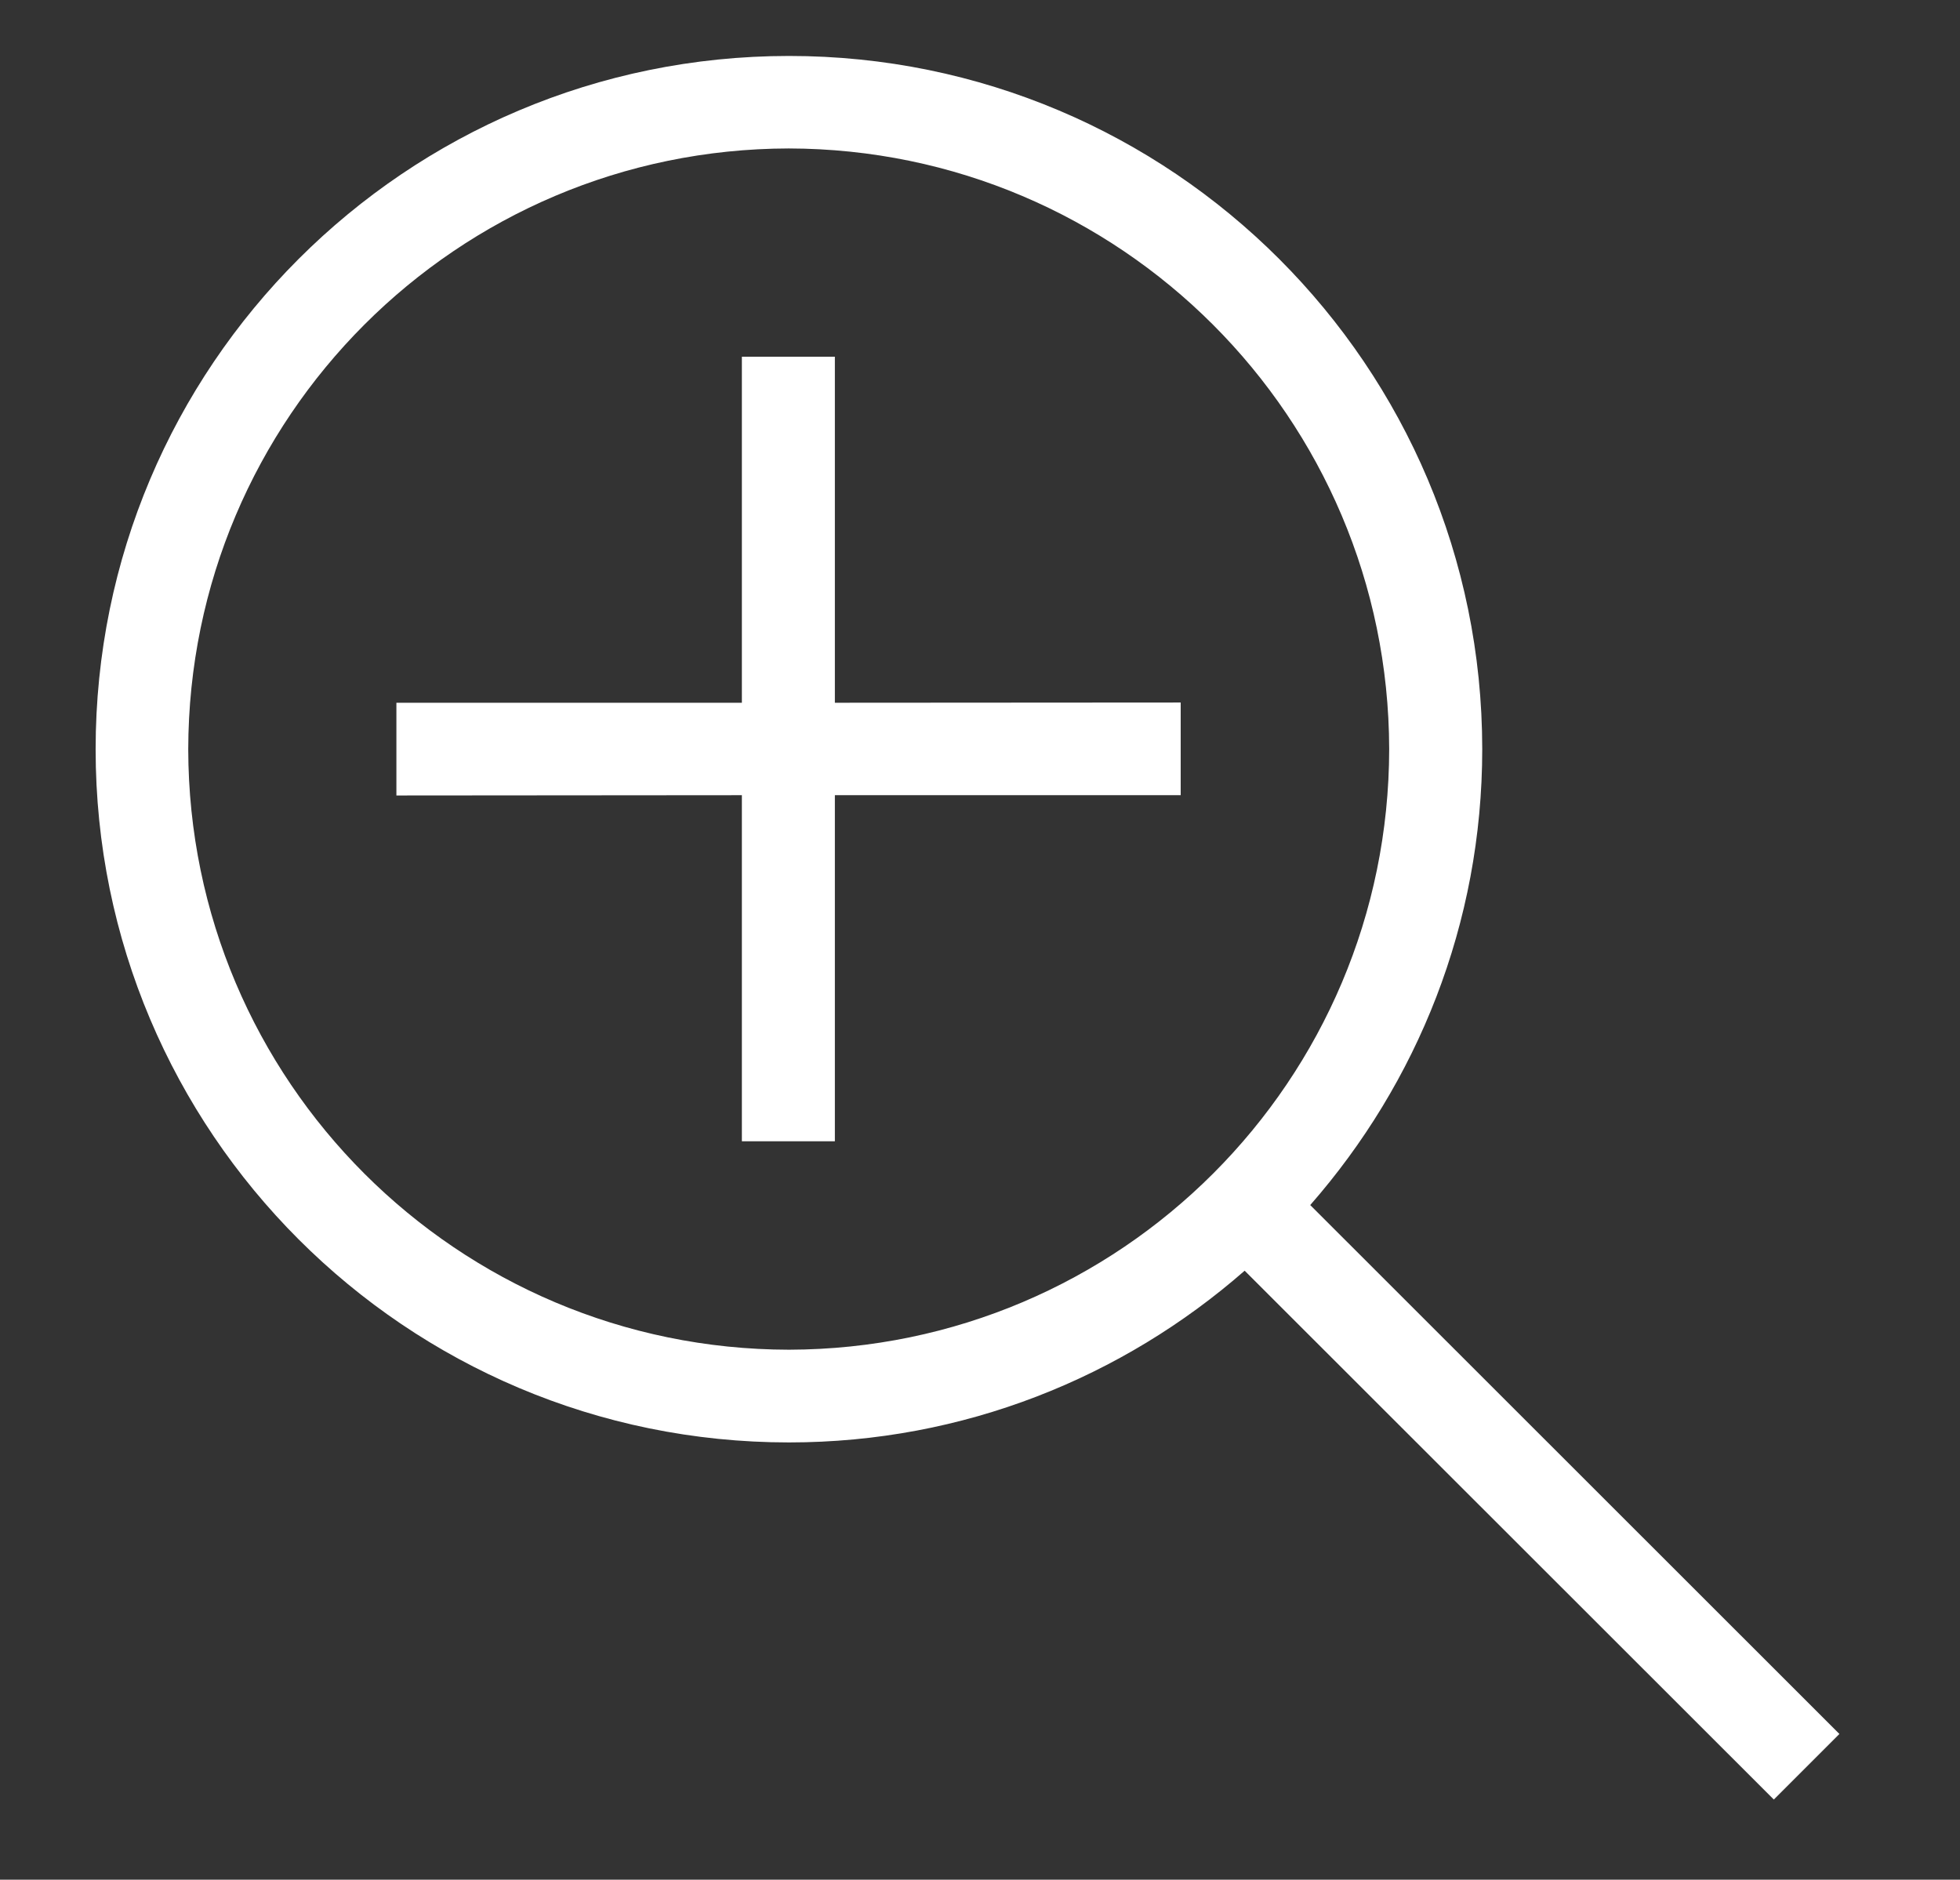
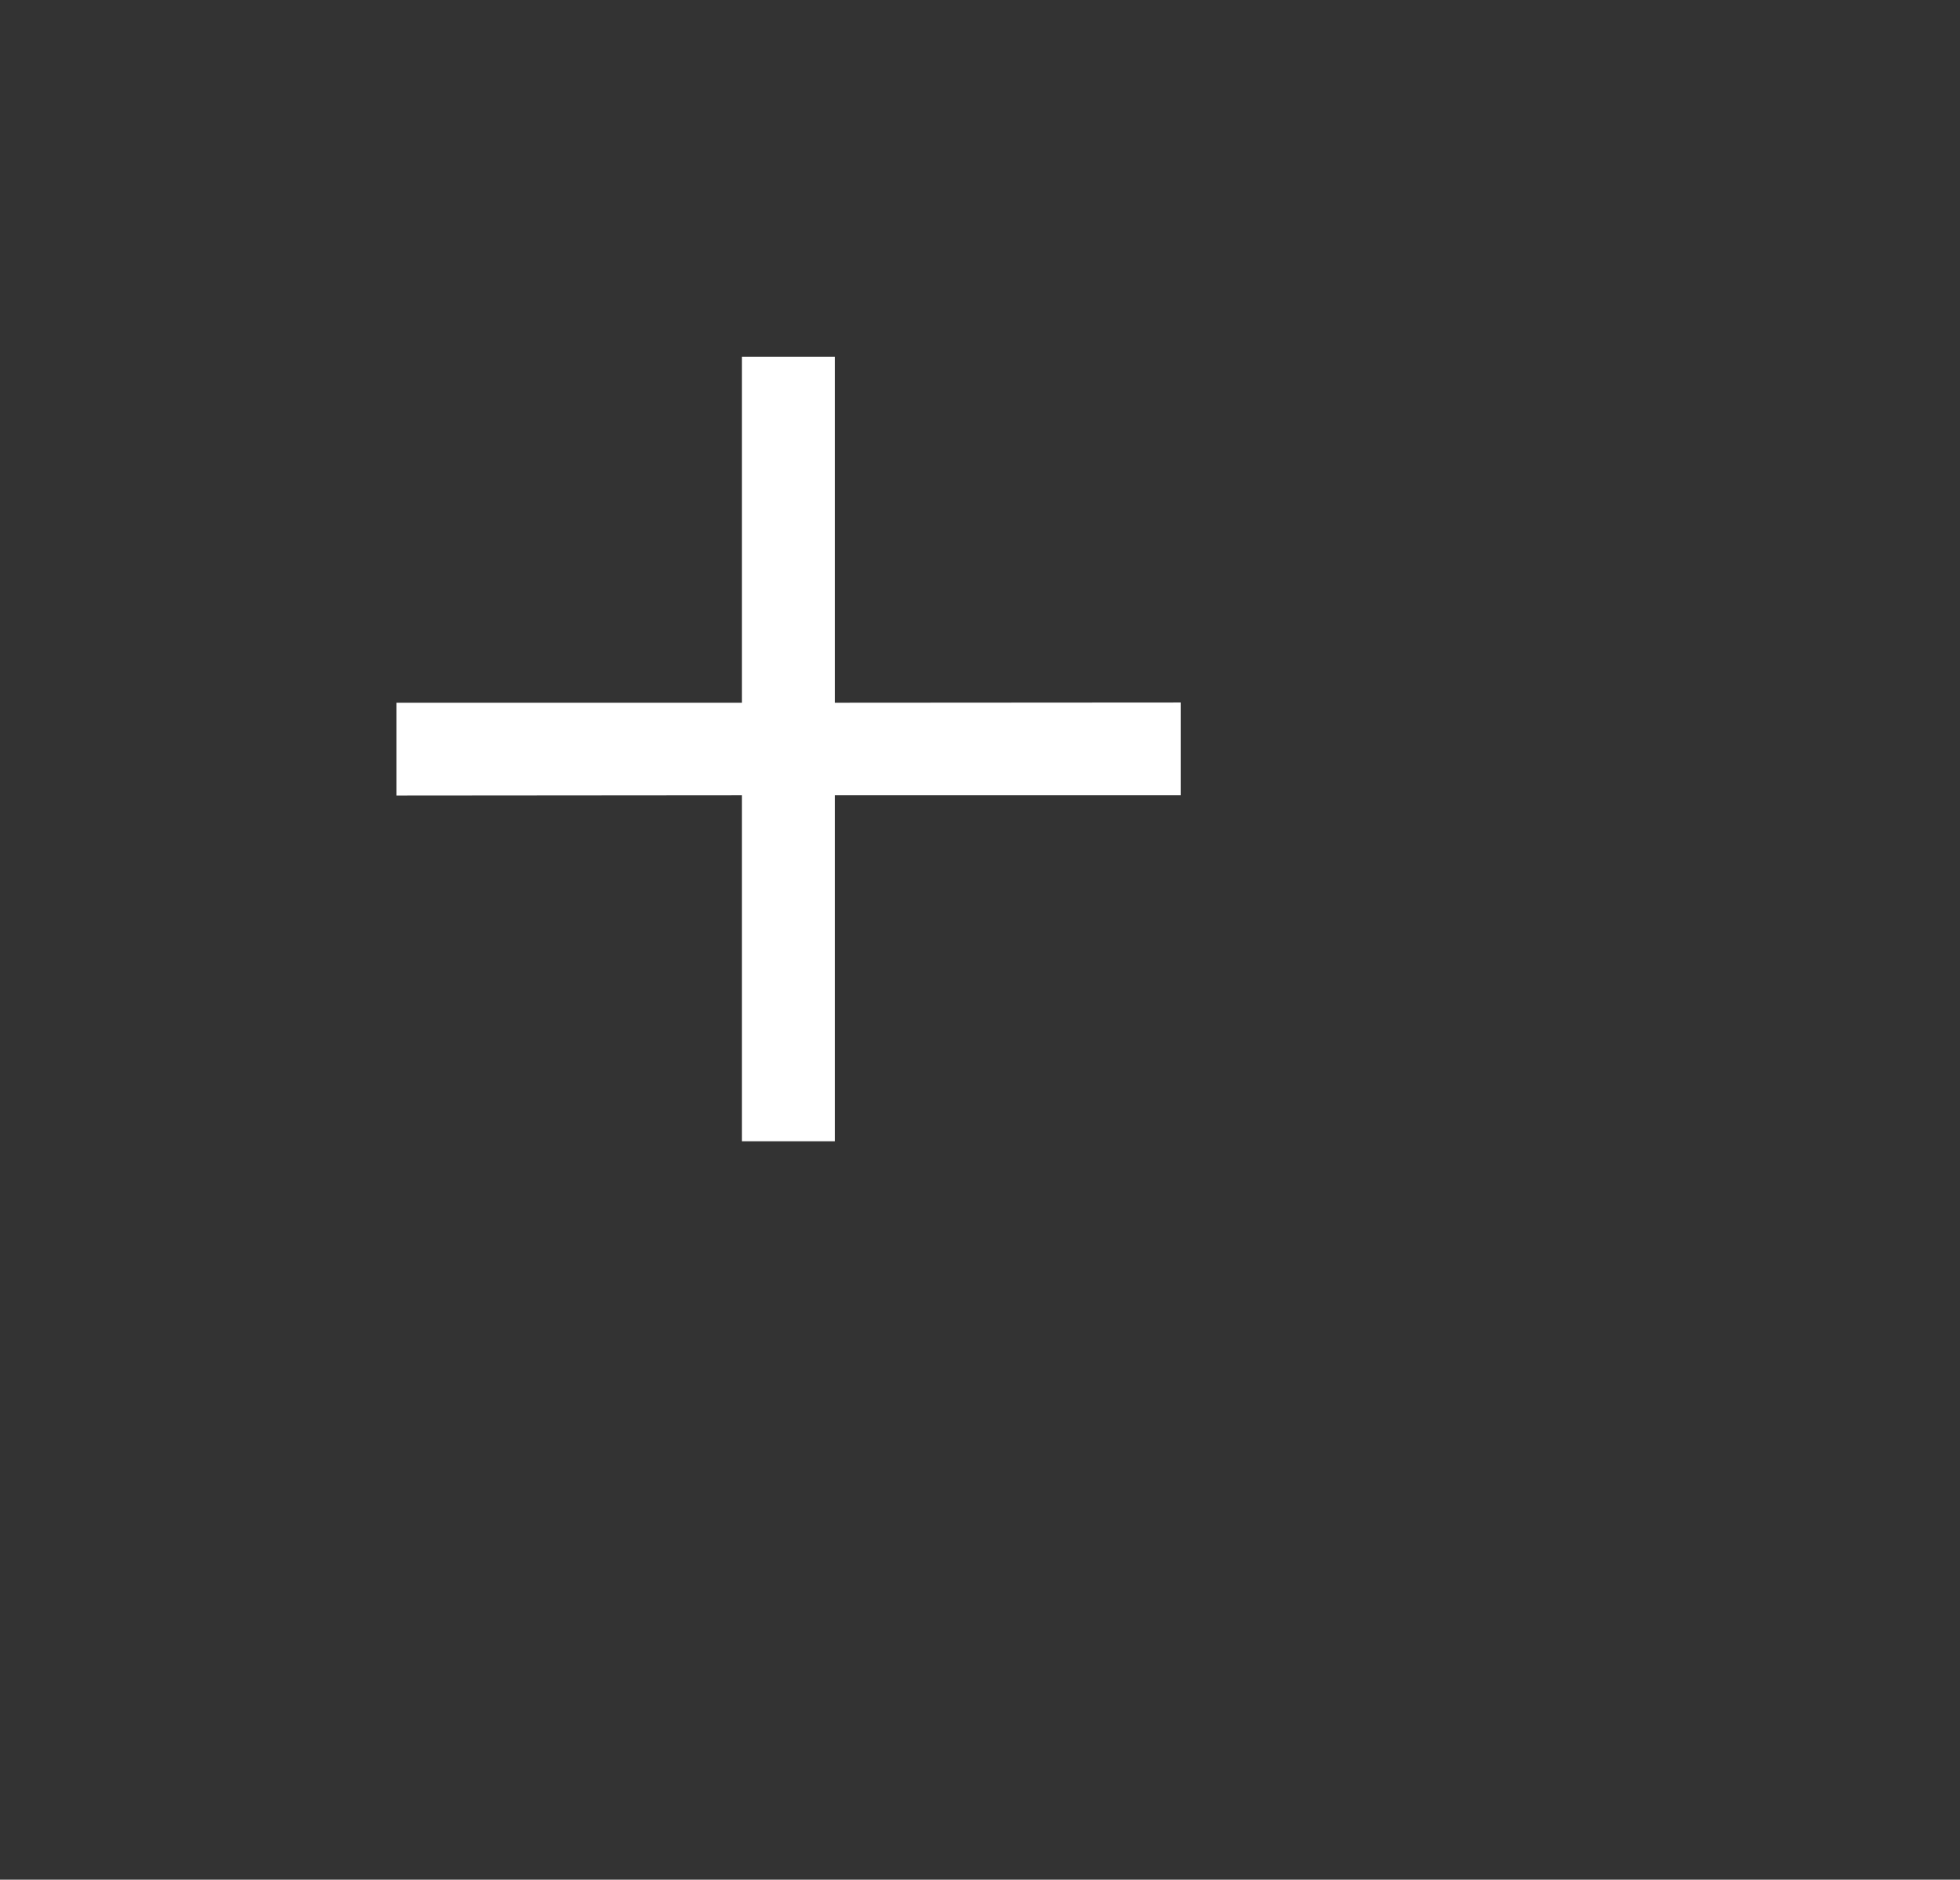
<svg xmlns="http://www.w3.org/2000/svg" version="1.1" id="Layer_1" x="0px" y="0px" width="35.027px" height="33.592px" viewBox="0 0 35.027 33.592" enable-background="new 0 0 35.027 33.592" xml:space="preserve">
  <rect x="0" y="0" width="35.027" height="33.592" fill="#333333" stroke="none" />
  <g>
    <g>
      <polygon fill="#FFFFFF" points="14.92,6.375 13.258,6.375 13.258,12.559 7.084,12.559 7.084,14.216 13.258,14.211 13.258,20.396     14.92,20.396 14.92,14.211 21.1,14.211 21.1,12.555 14.92,12.559   " />
-       <path fill="#FFFFFF" d="M26.489,13.387C26.487,6.541,20.938,0.998,14.098,1C7.25,1.002,1.709,6.546,1.709,13.391    c0,6.838,5.543,12.387,12.391,12.387c3.121,0,5.967-1.164,8.143-3.069L31.7,32.16l1.172-1.172l-9.457-9.452    C25.325,19.355,26.489,16.514,26.489,13.387z M14.1,24.121c-5.93-0.008-10.725-4.805-10.736-10.73    c0.01-5.93,4.805-10.727,10.732-10.738c5.922,0.012,10.717,4.809,10.73,10.731C24.821,19.309,20.026,24.108,14.1,24.121z" />
    </g>
  </g>
</svg>